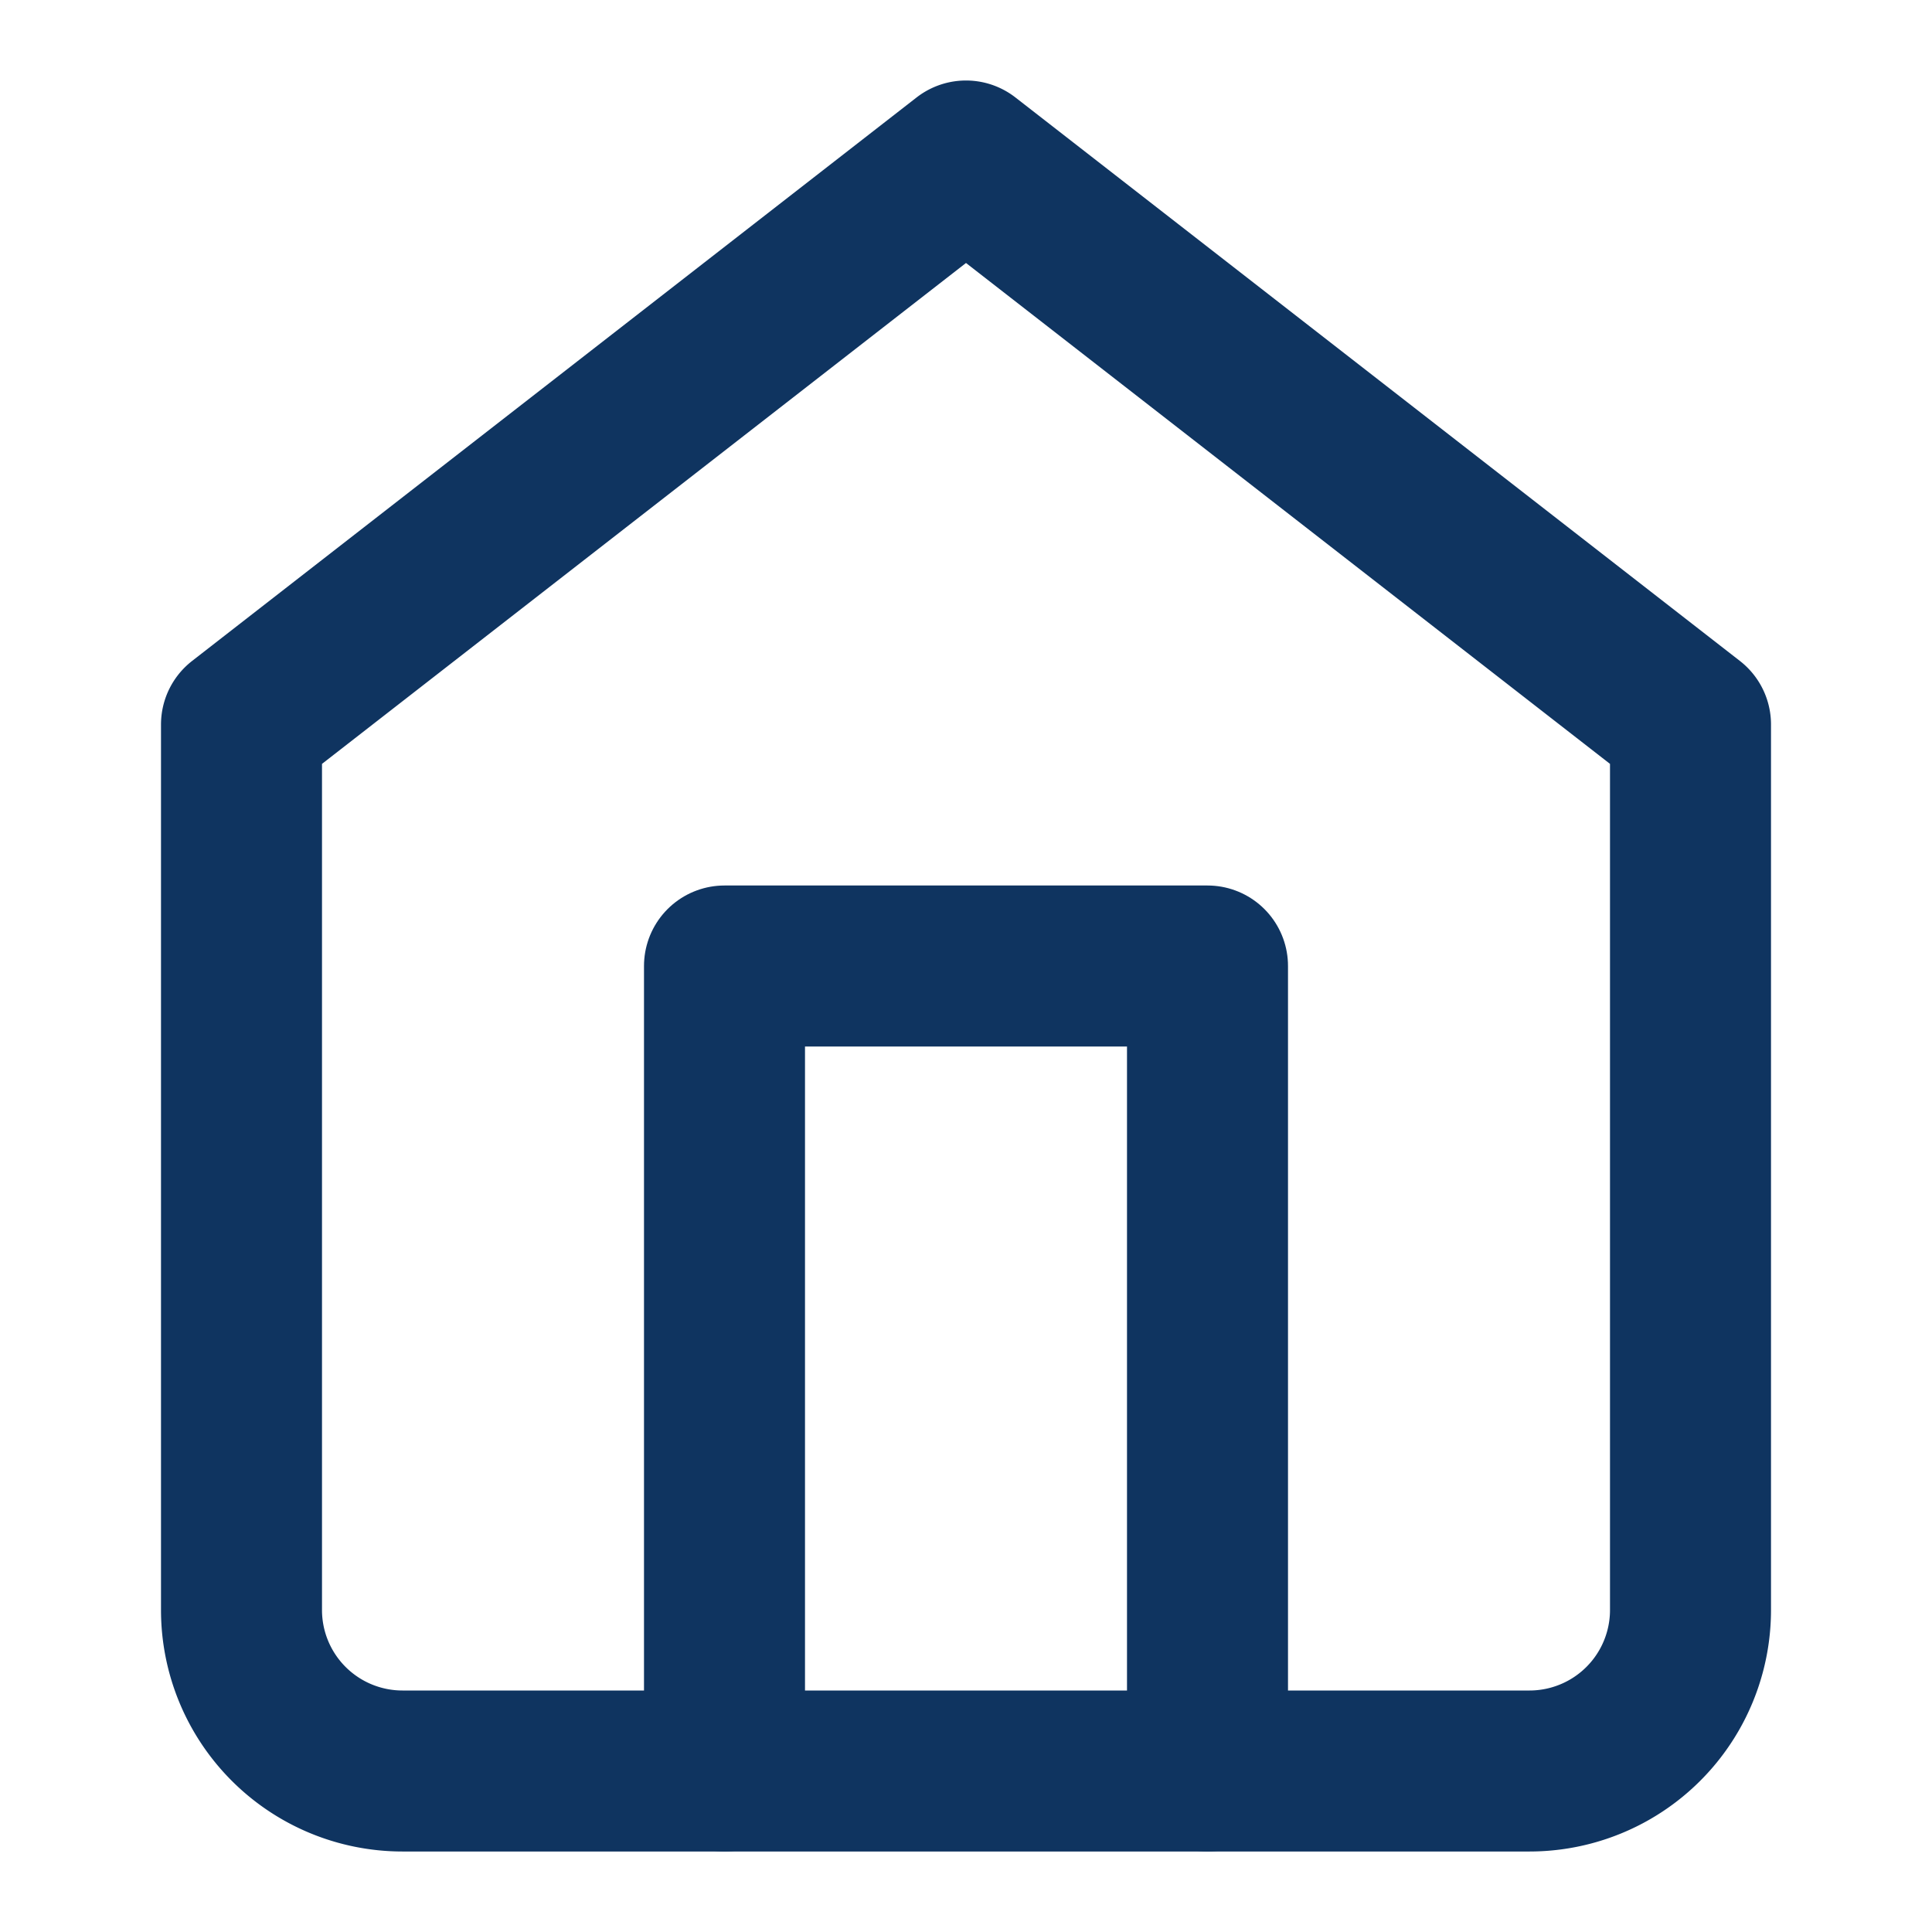
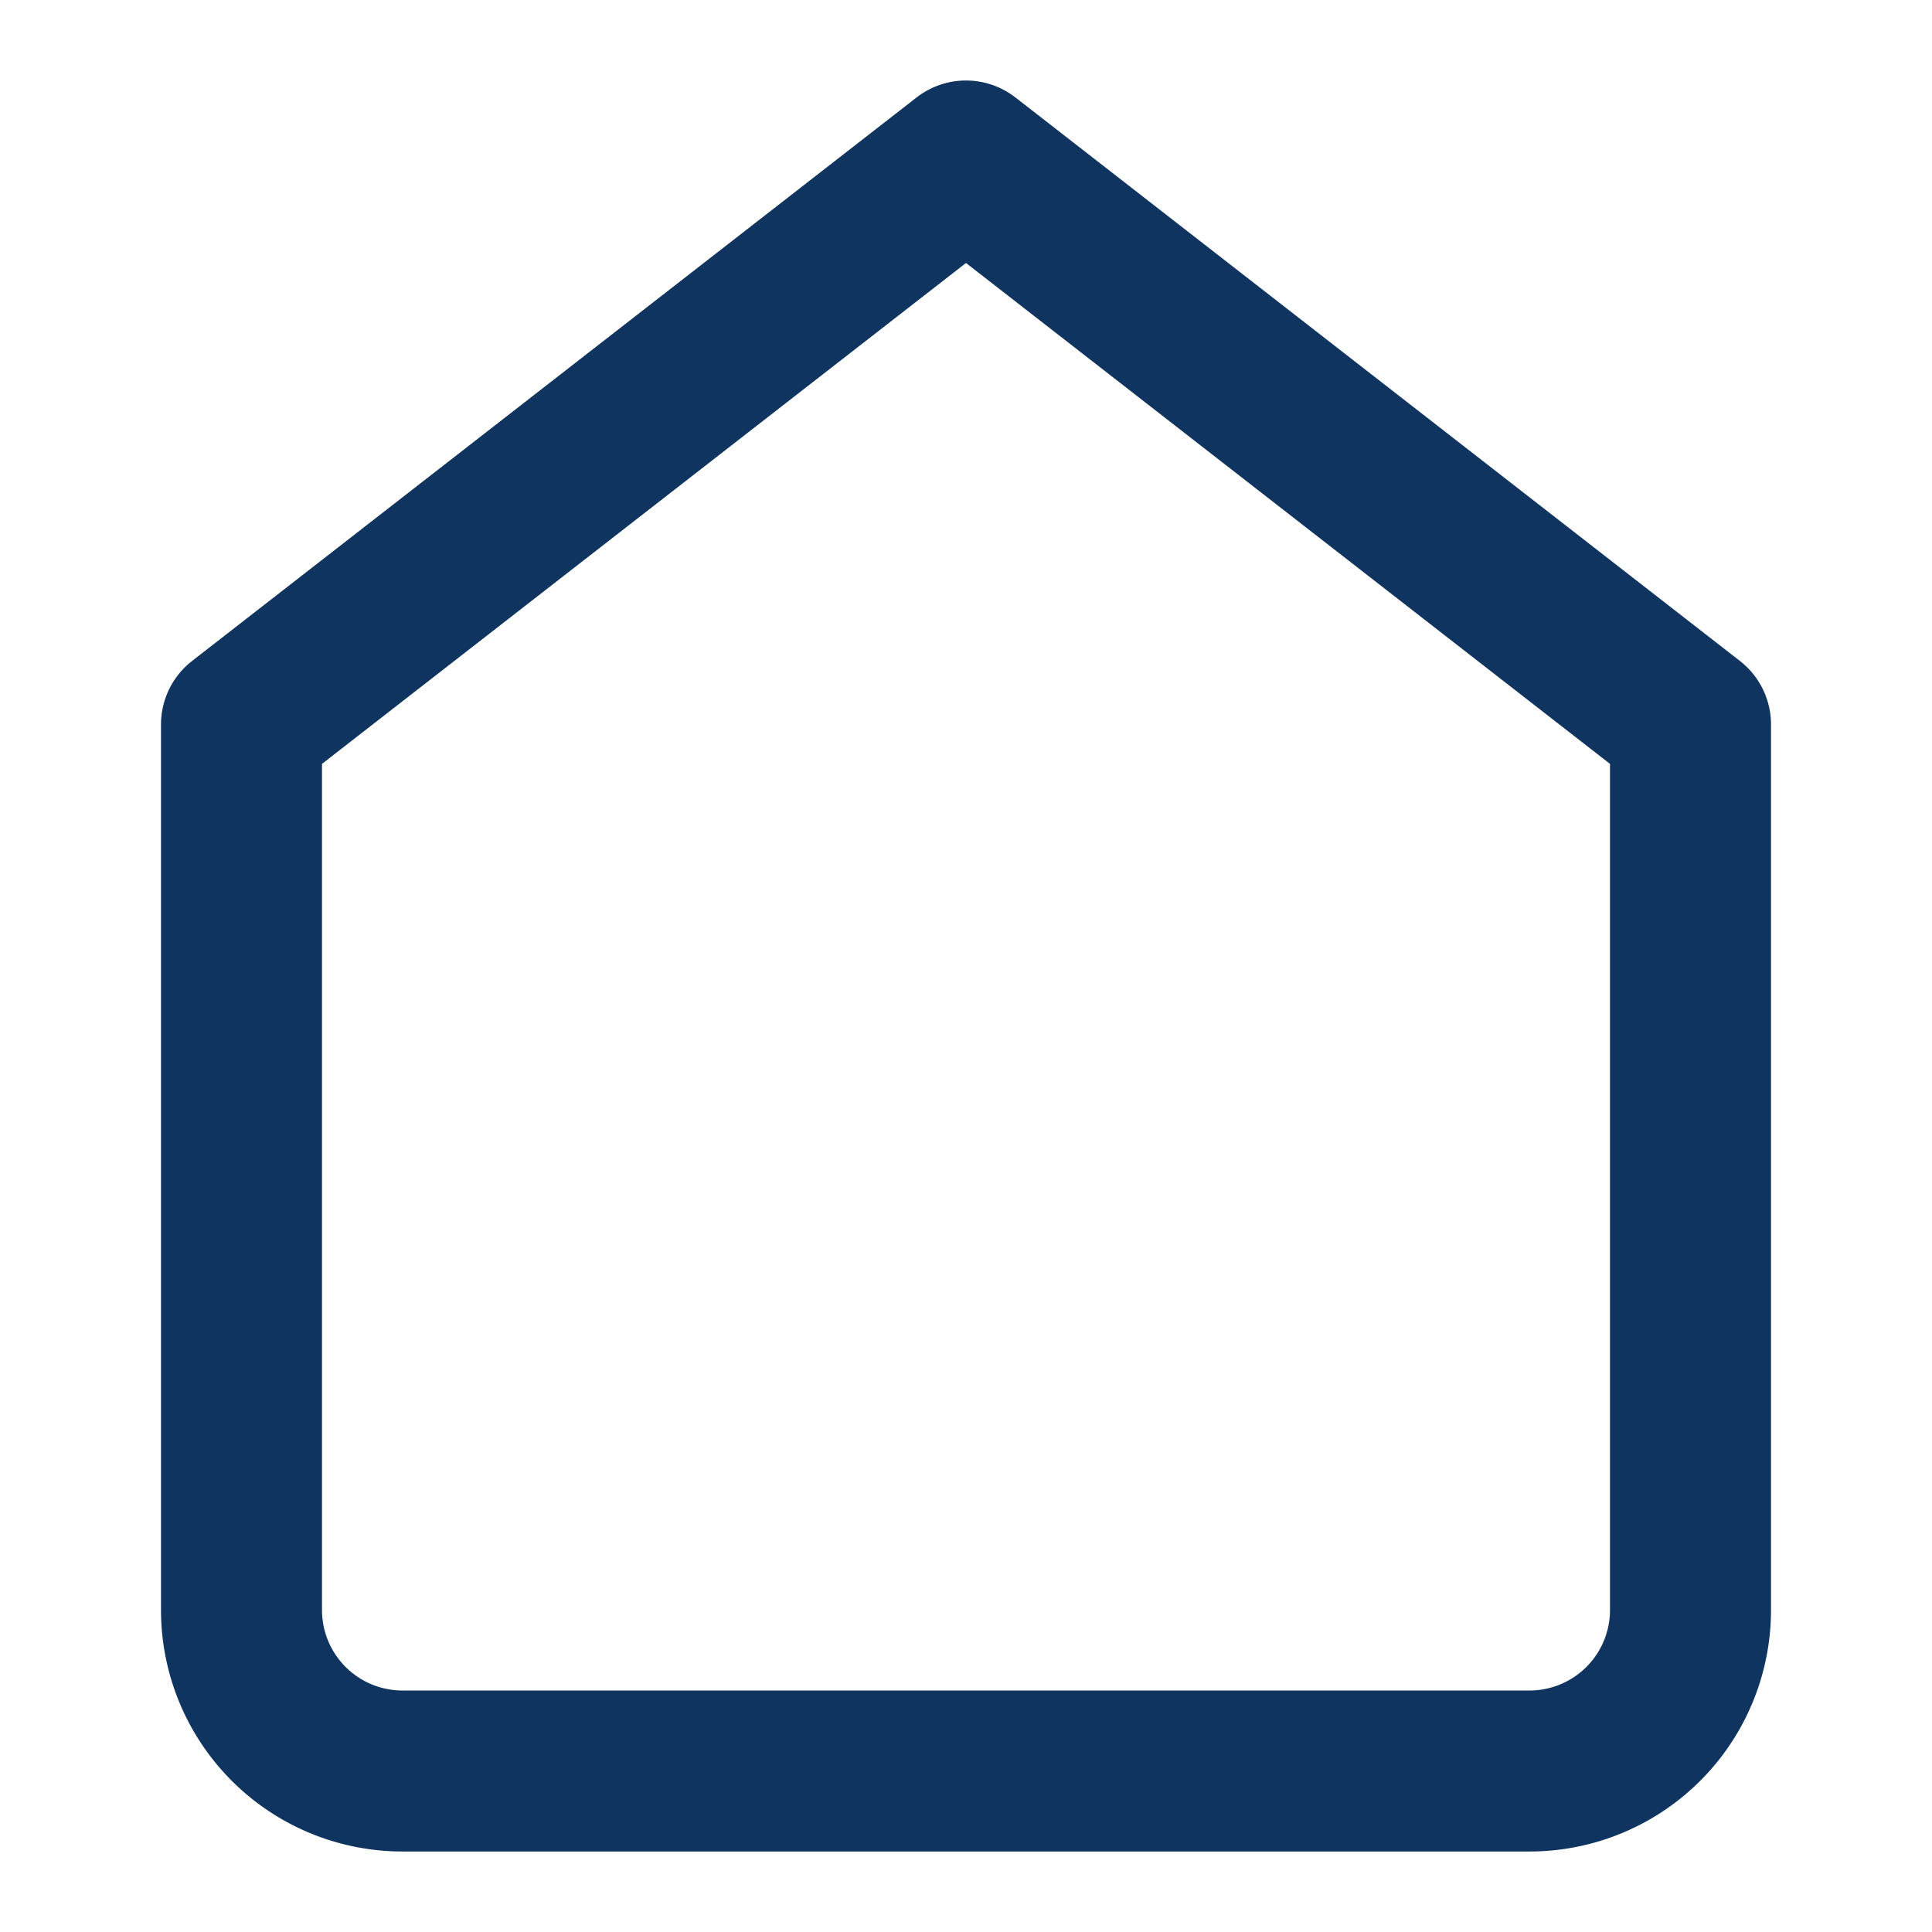
<svg xmlns="http://www.w3.org/2000/svg" width="32" height="32" viewBox="0 0 24 24" fill="none" stroke="#0f3460" stroke-width="2" stroke-linecap="round" stroke-linejoin="round">
  <path d="M3 9l9-7 9 7v11a2 2 0 0 1-2 2H5a2 2 0 0 1-2-2z" />
-   <polyline points="9 22 9 12 15 12 15 22" />
</svg>